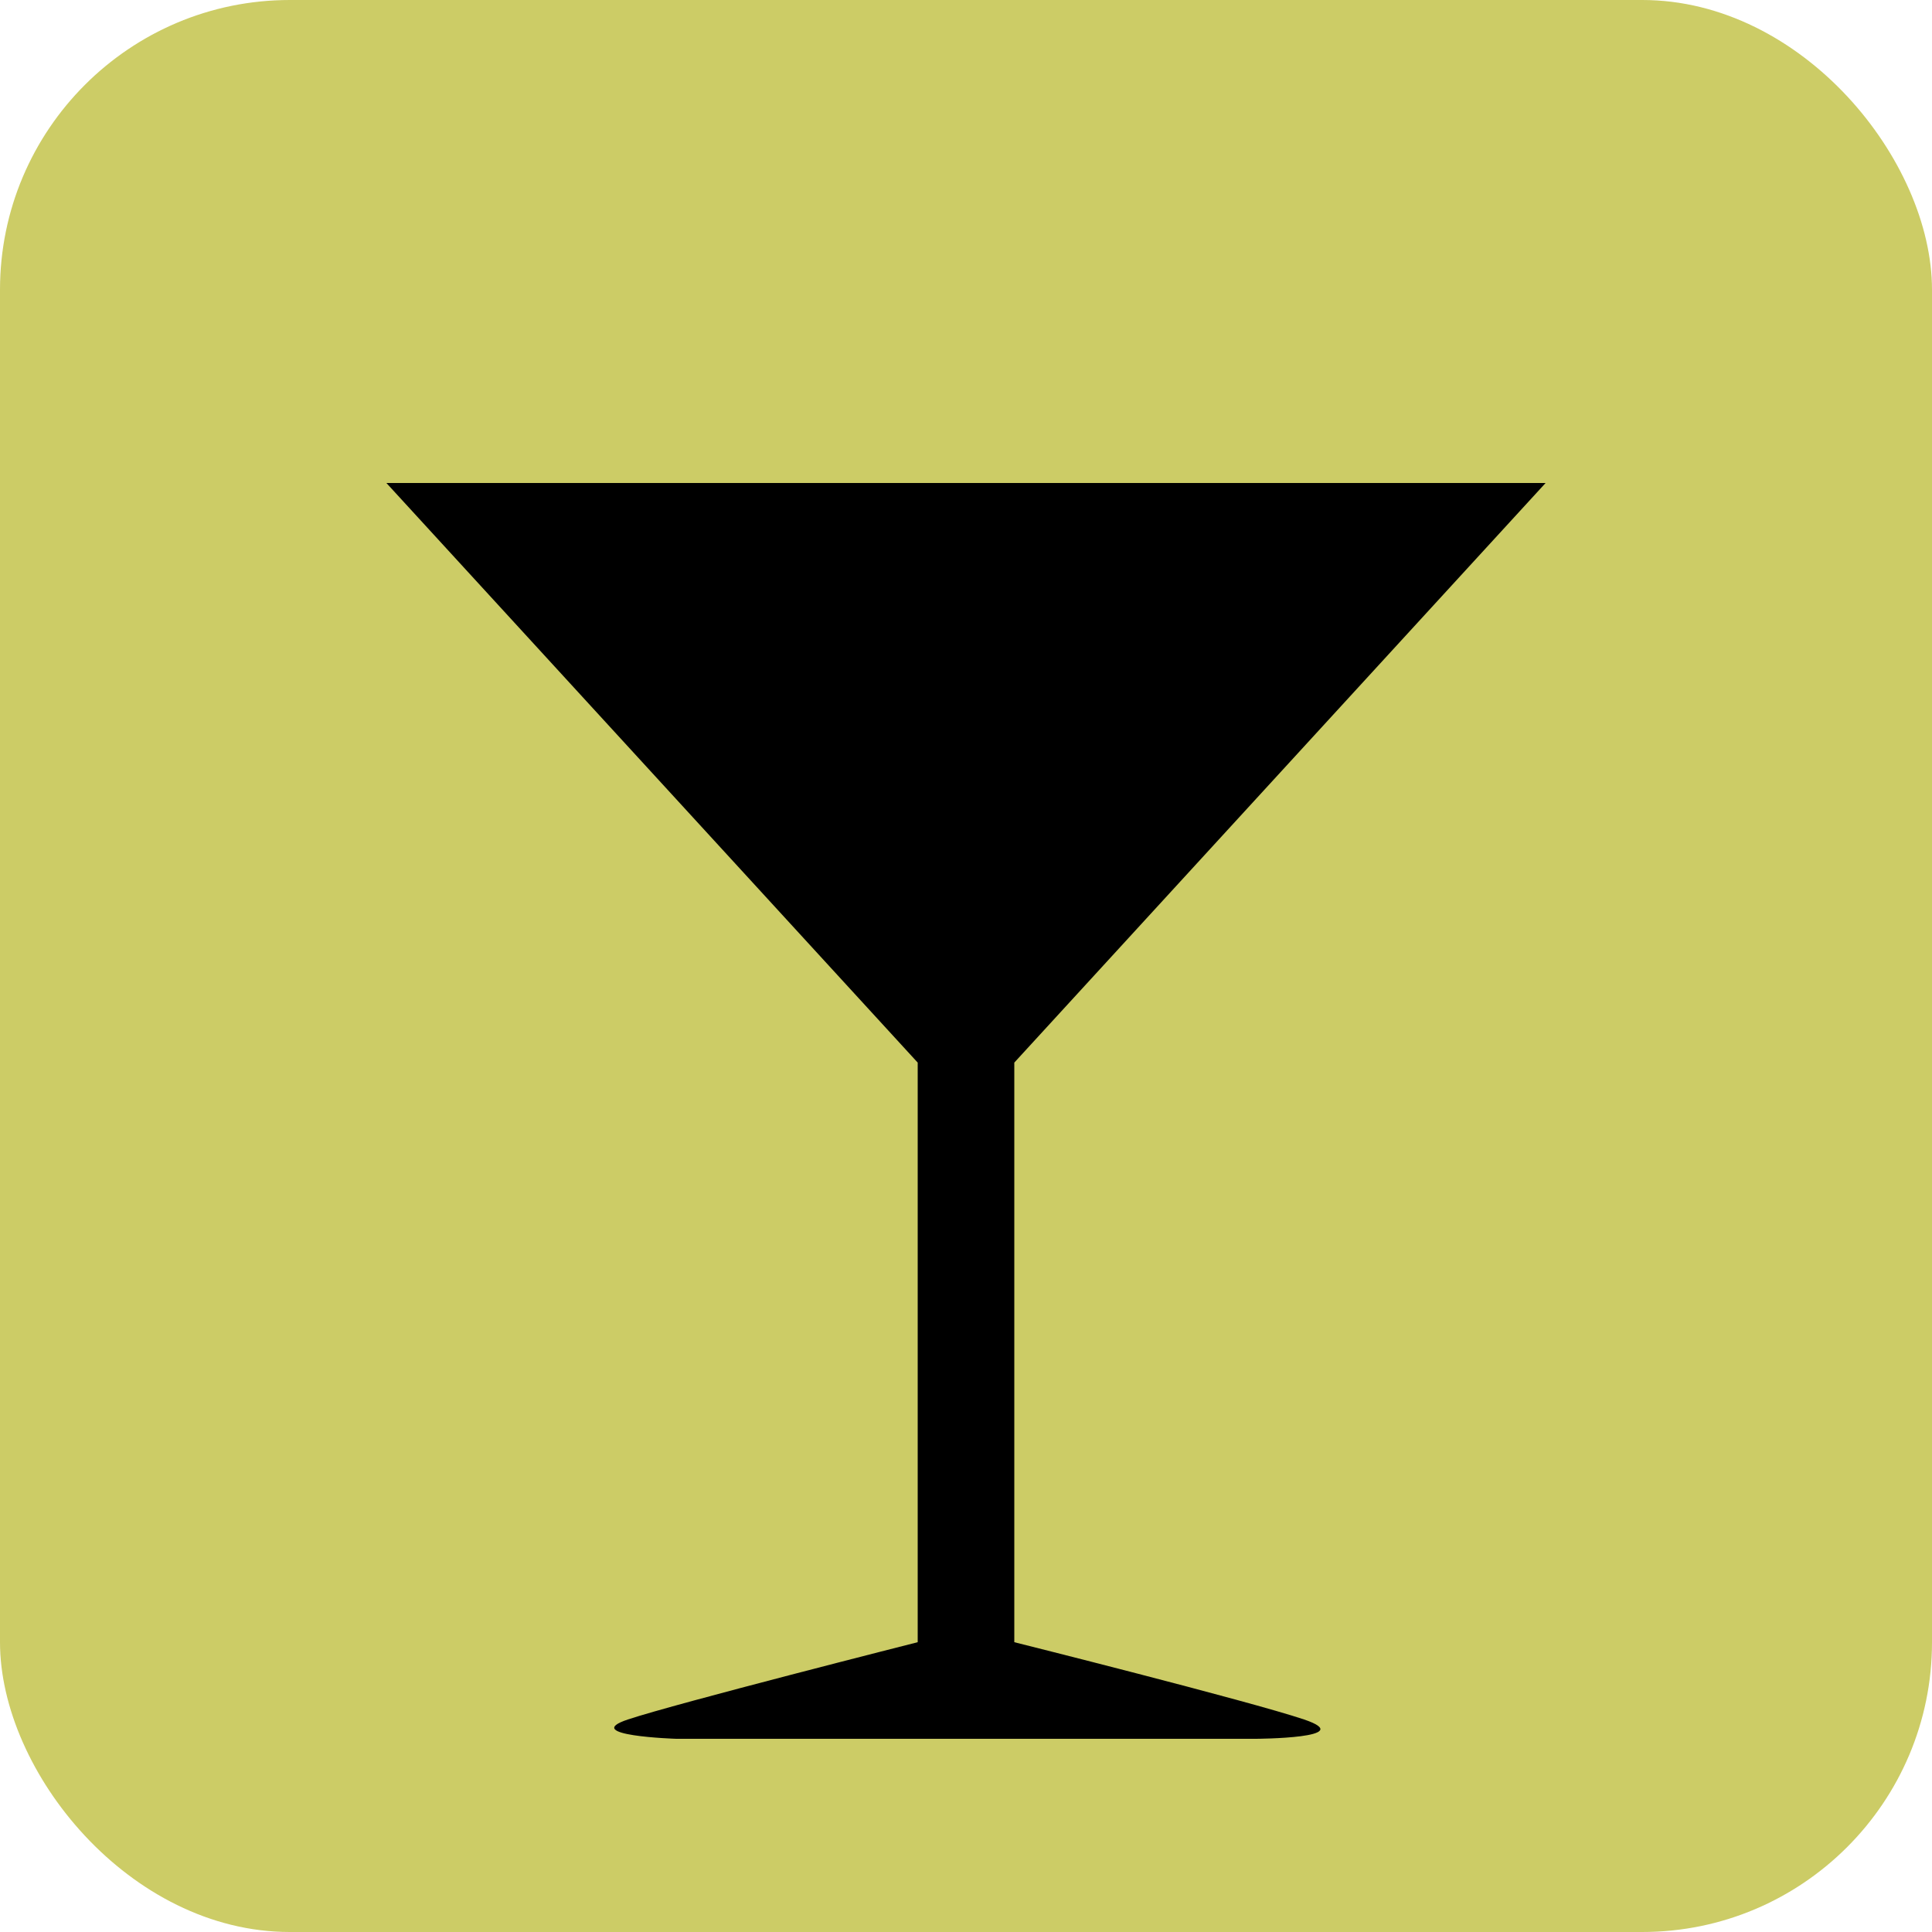
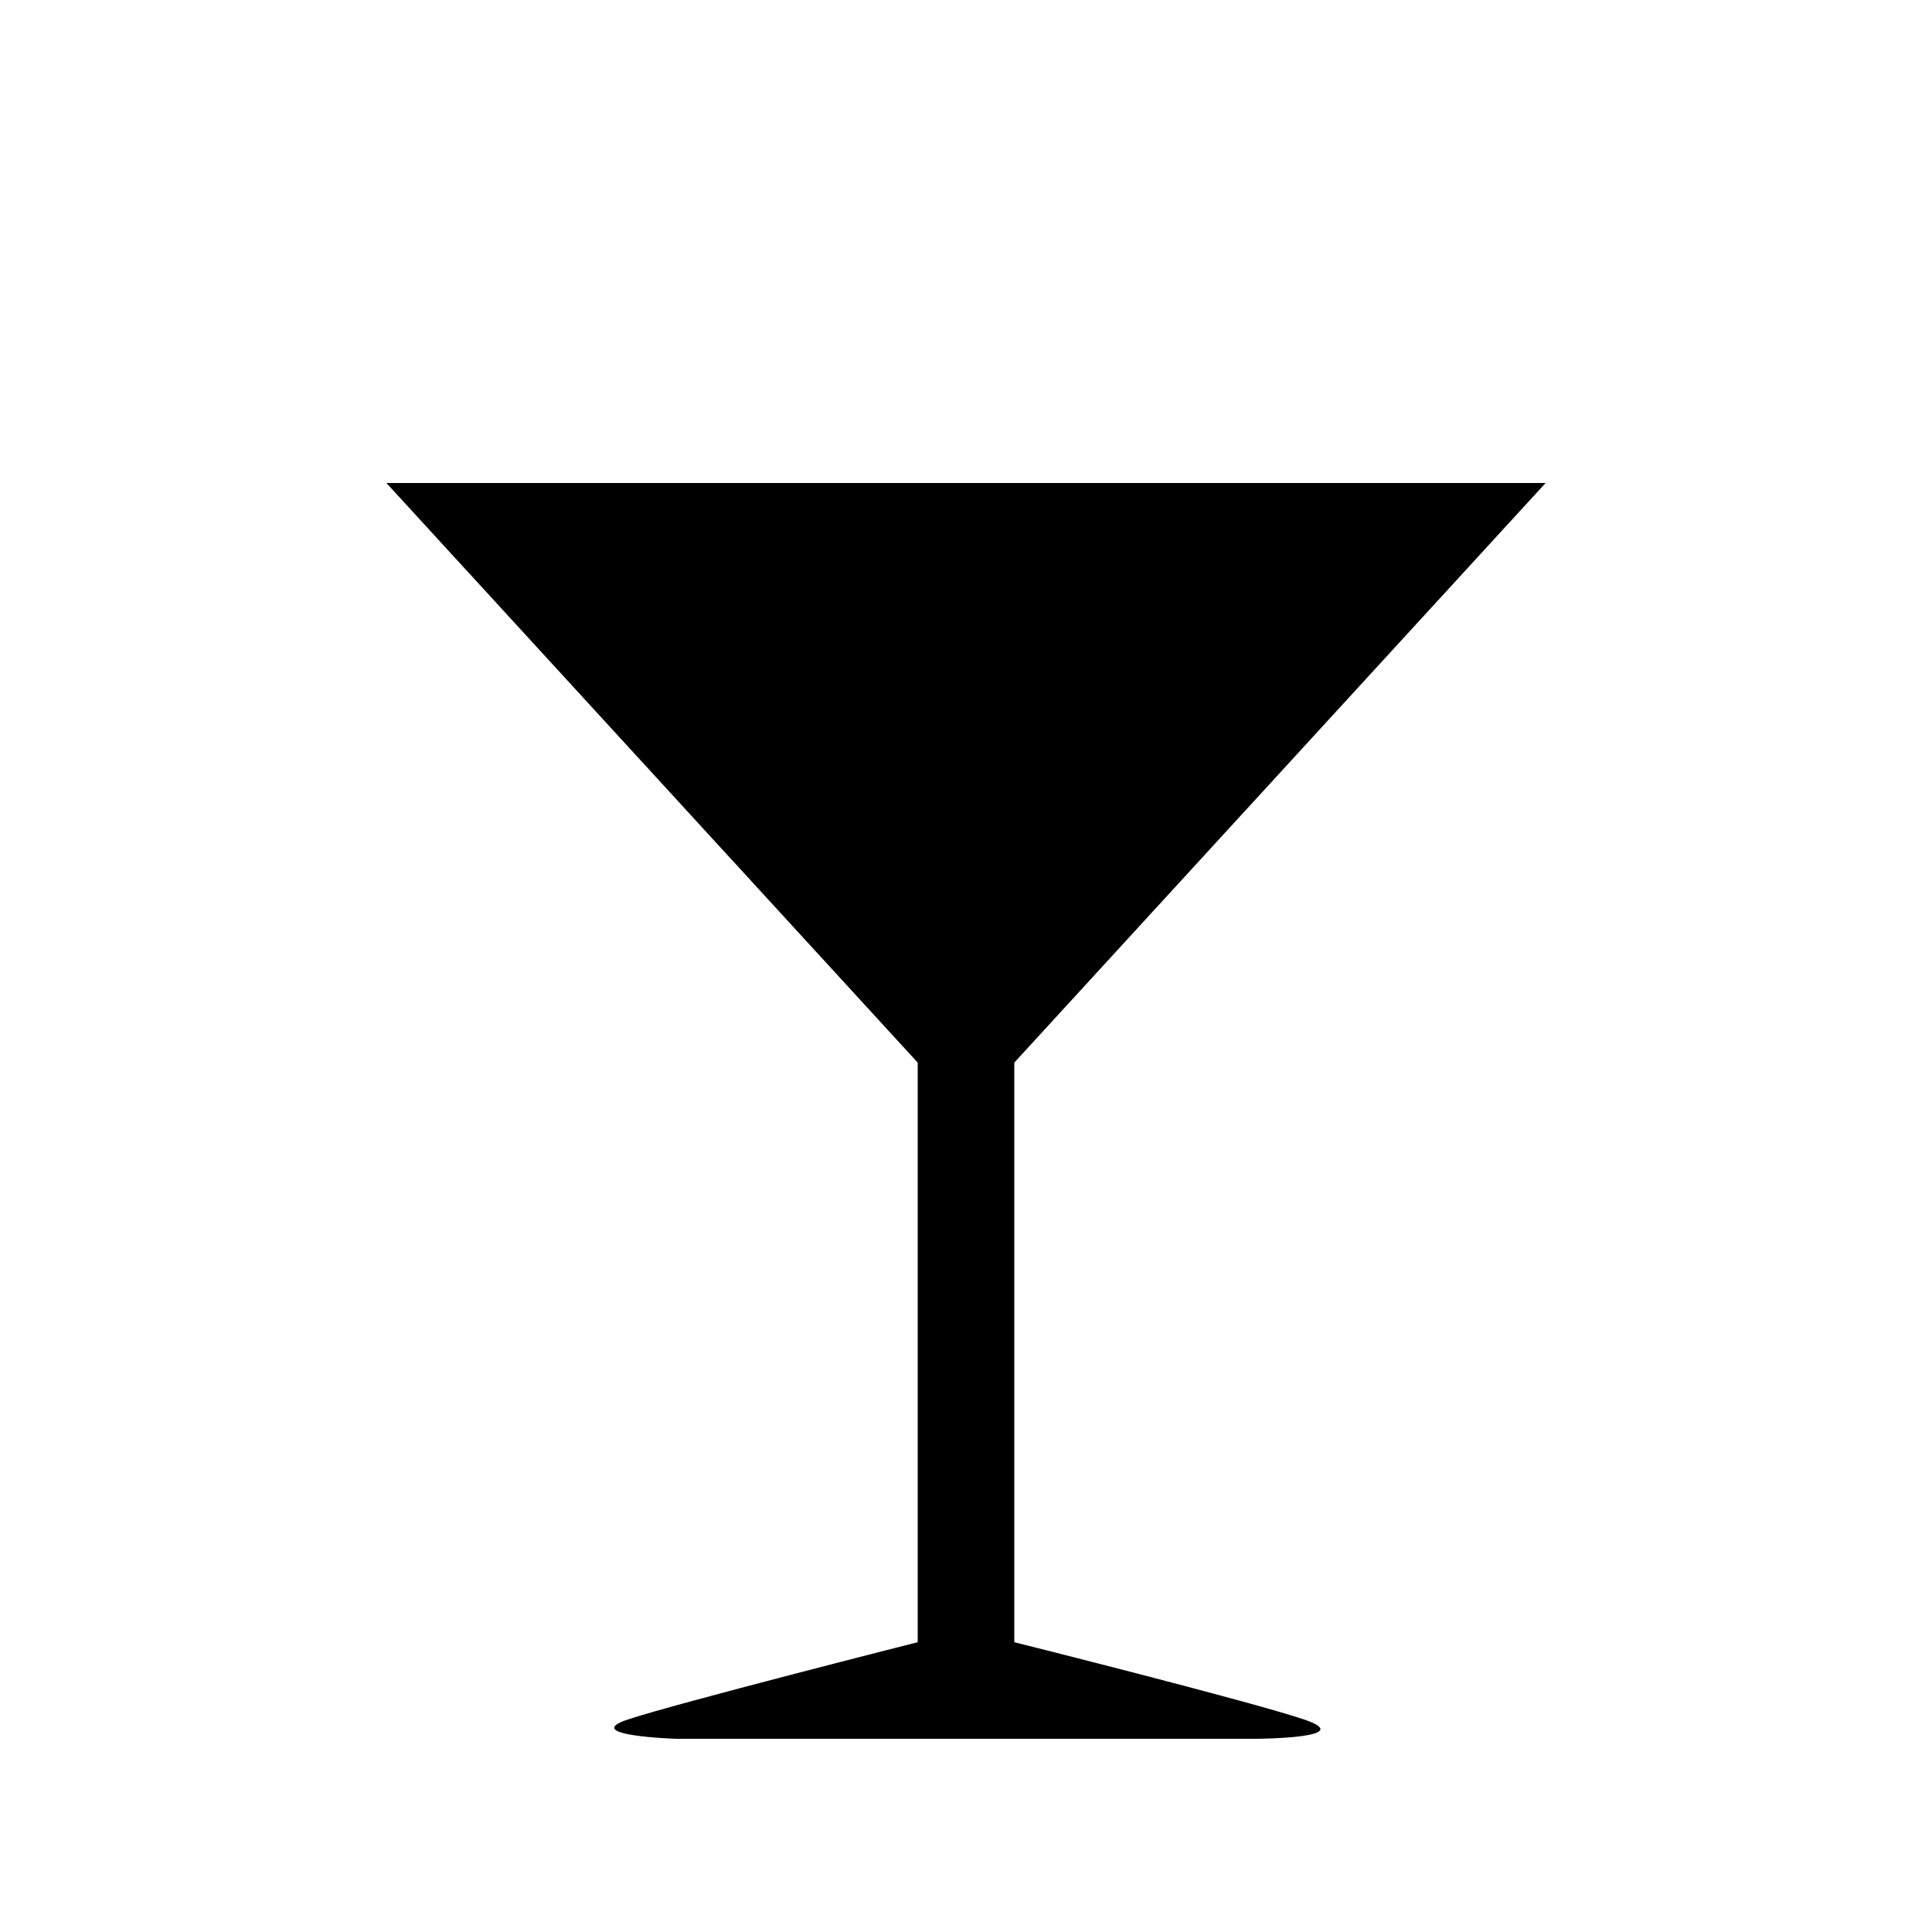
<svg xmlns="http://www.w3.org/2000/svg" xmlns:ns1="http://sodipodi.sourceforge.net/DTD/sodipodi-0.dtd" xmlns:ns2="http://www.inkscape.org/namespaces/inkscape" width="20" height="20" id="svg2" ns1:version="0.32" ns2:version="0.46" version="1.0" ns1:docname="2020_st_amenity_bar.svg" ns2:output_extension="org.inkscape.output.svg.inkscape">
  <ns1:namedview ns2:window-height="844" ns2:window-width="1440" ns2:pageshadow="2" ns2:pageopacity="0.0" guidetolerance="10.0" gridtolerance="20" objecttolerance="10.0" borderopacity="1.0" bordercolor="#666666" pagecolor="#ffffff" id="base" showgrid="true" ns2:zoom="44.352" ns2:cx="13.160173" ns2:cy="13.502886" ns2:window-x="0" ns2:window-y="22" ns2:current-layer="svg2">
    <ns2:grid type="xygrid" id="grid2383" visible="true" enabled="true" />
  </ns1:namedview>
  <defs id="defs4">
    <ns2:perspective ns1:type="inkscape:persp3d" ns2:vp_x="0 : 526.18109 : 1" ns2:vp_y="0 : 1000 : 0" ns2:vp_z="744.09448 : 526.18109 : 1" ns2:persp3d-origin="372.04724 : 350.78739 : 1" id="perspective10" />
    <ns2:perspective id="perspective2461" ns2:persp3d-origin="10 : 6.6666667 : 1" ns2:vp_z="20 : 10 : 1" ns2:vp_y="0 : 1000 : 0" ns2:vp_x="0 : 10 : 1" ns1:type="inkscape:persp3d" />
    <ns2:perspective id="perspective2466" ns2:persp3d-origin="400 : 200 : 1" ns2:vp_z="800 : 300 : 1" ns2:vp_y="0 : 1000 : 0" ns2:vp_x="0 : 300 : 1" ns1:type="inkscape:persp3d" />
    <ns2:perspective id="perspective2920" ns2:persp3d-origin="9.9980001 : 6.6653334 : 1" ns2:vp_z="19.996 : 9.9980001 : 1" ns2:vp_y="0 : 1000 : 0" ns2:vp_x="0 : 9.9980001 : 1" ns1:type="inkscape:persp3d" />
    <ns2:perspective id="perspective2921" ns2:persp3d-origin="9.9980001 : 6.6650003 : 1" ns2:vp_z="19.996 : 9.9975004 : 1" ns2:vp_y="0 : 1000 : 0" ns2:vp_x="0 : 9.9975004 : 1" ns1:type="inkscape:persp3d" />
  </defs>
-   <rect style="fill:#cccc66;fill-opacity:1;stroke:none;stroke-opacity:1" id="background" width="20" height="20" x="0" y="0" ry="3" />
-   <path d="M 10.5,17 L 10.5,11 L 16,5 L 4,5 L 9.5,11 L 9.5,17 C 9.5,17 7.004,17.632 6.5,17.8 C 5.996,17.968 7,18 7,18 L 13,18 C 13,18 14.074,17.995 13.5,17.8 C 12.926,17.607 10.5,17 10.5,17 z" id="path2912" ns1:nodetypes="ccccccsccsc" />
+   <path d="M 10.5,17 L 10.5,11 L 16,5 L 4,5 L 9.5,11 L 9.5,17 C 9.5,17 7.004,17.632 6.5,17.8 C 5.996,17.968 7,18 7,18 L 13,18 C 13,18 14.074,17.995 13.5,17.8 C 12.926,17.607 10.5,17 10.5,17 " id="path2912" ns1:nodetypes="ccccccsccsc" />
</svg>